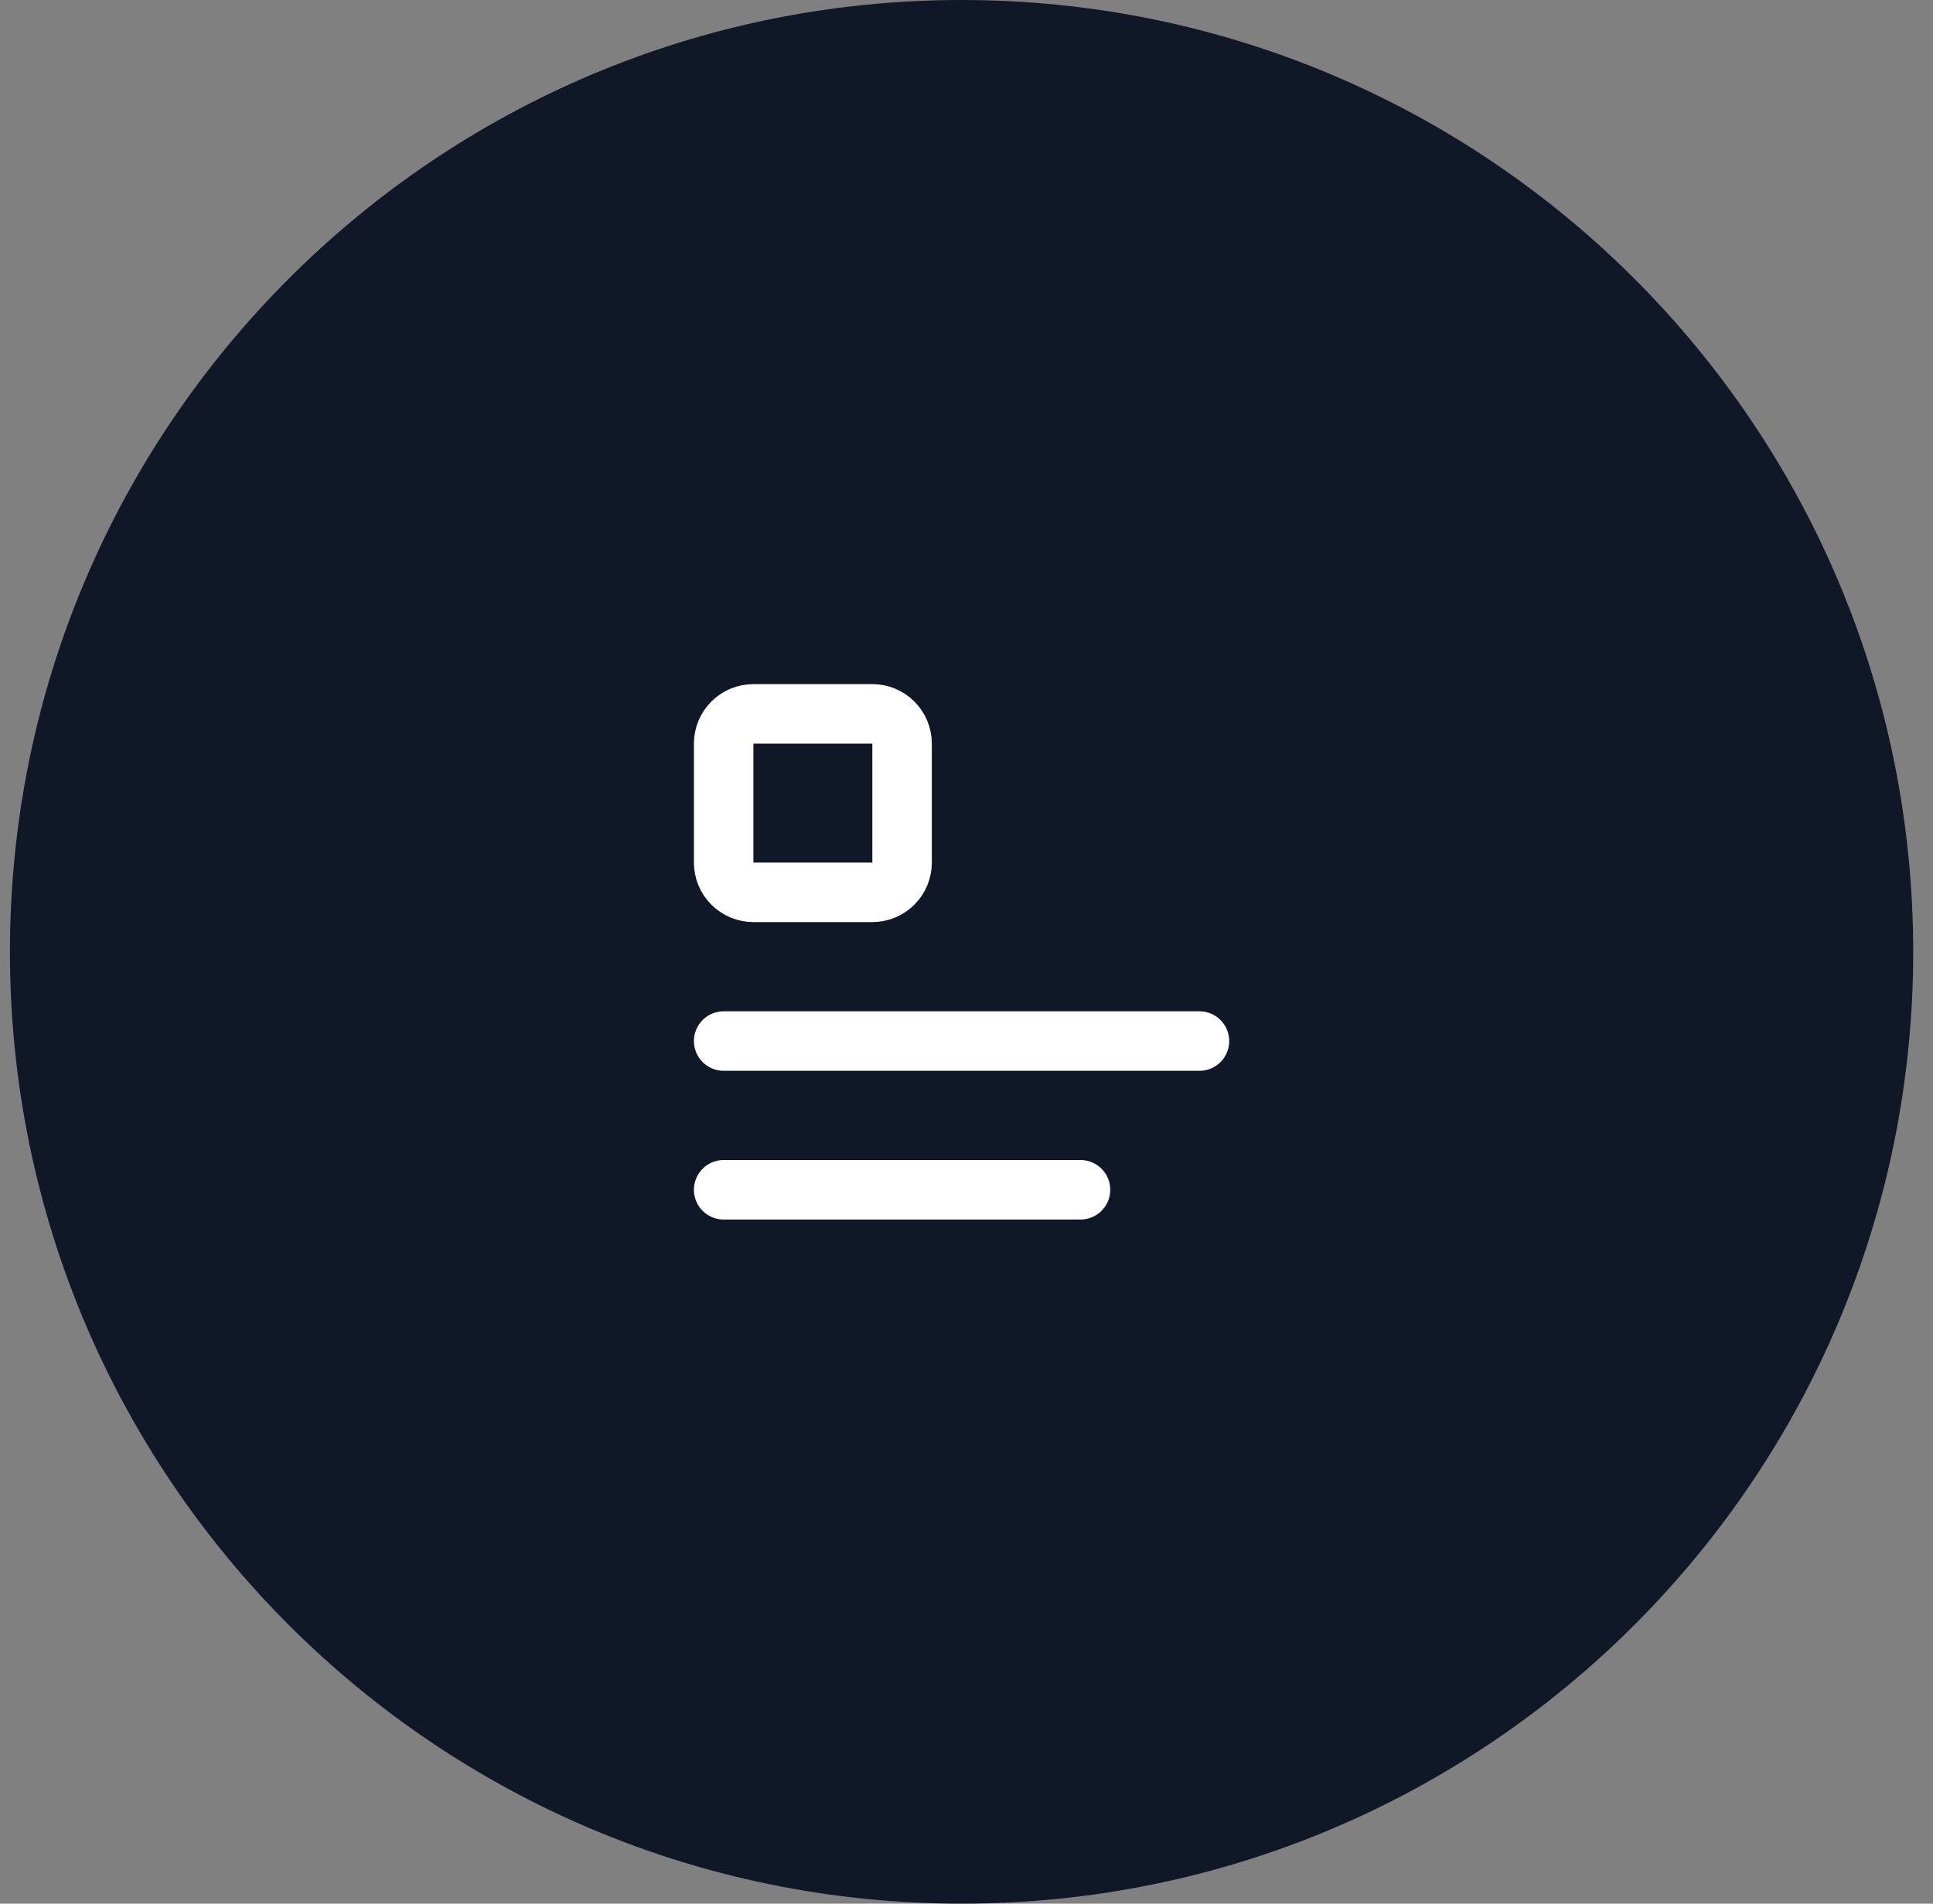
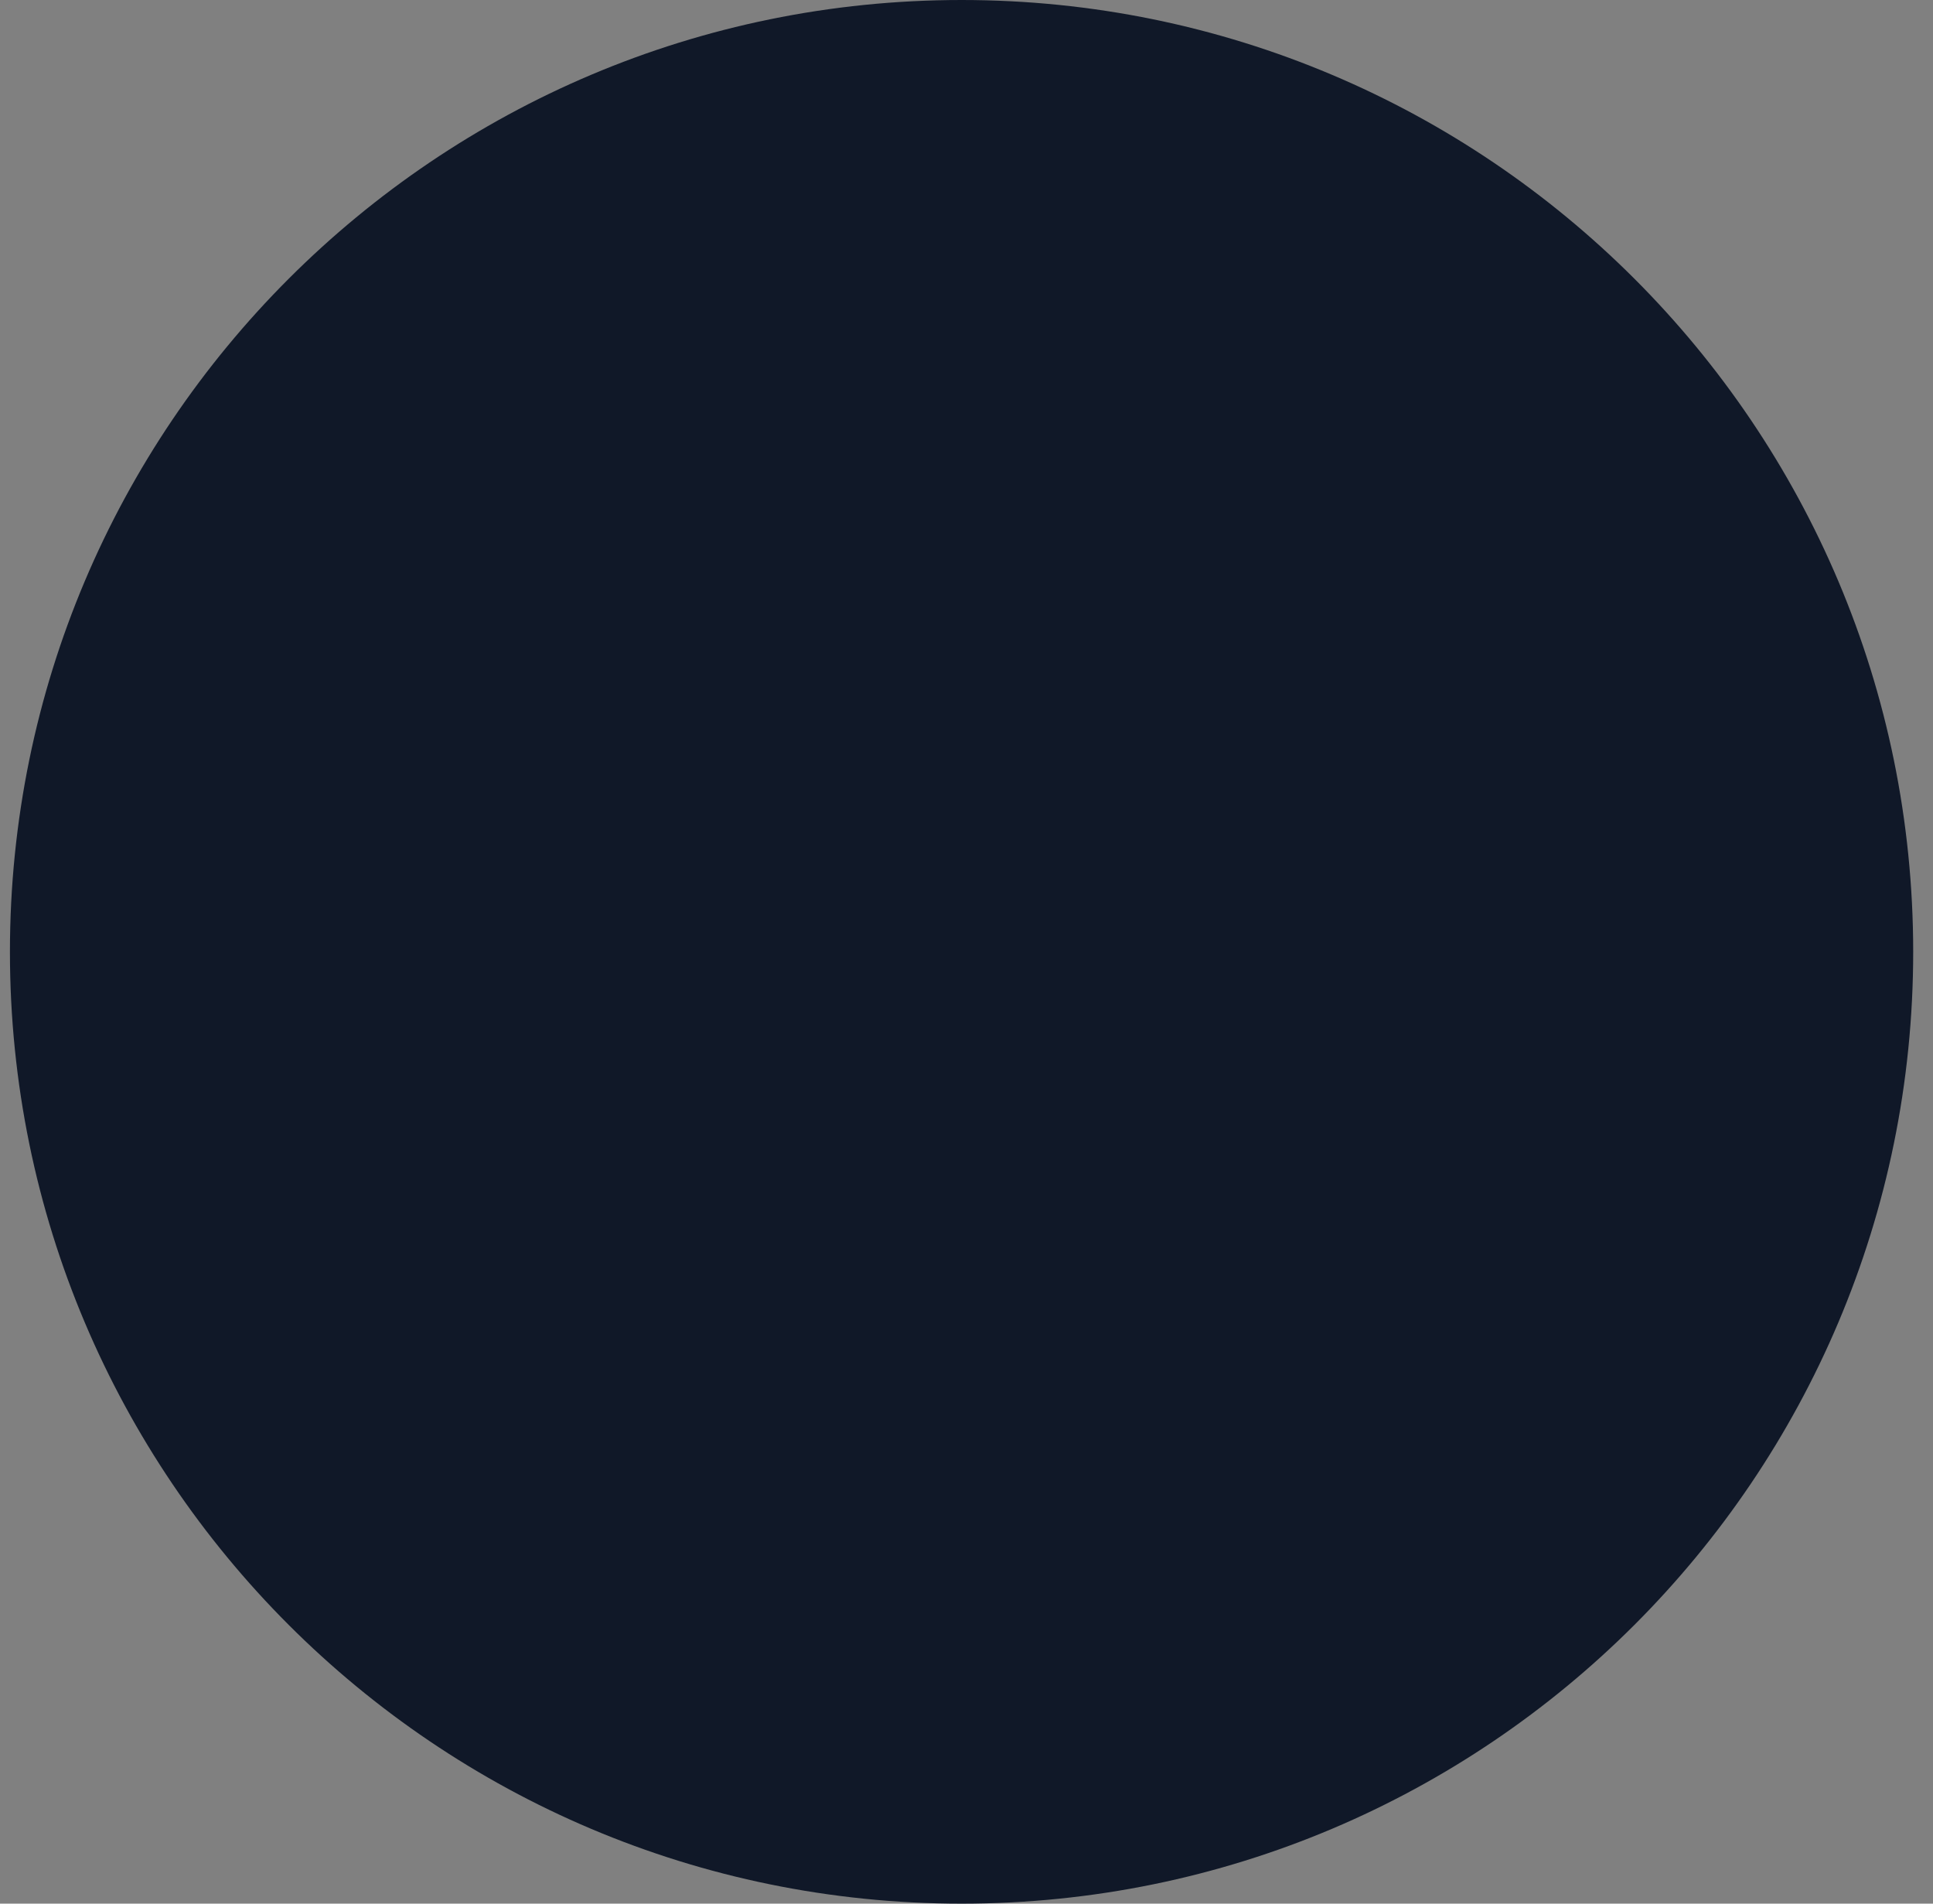
<svg xmlns="http://www.w3.org/2000/svg" width="65" height="64" viewBox="0 0 65 64" fill="none">
  <rect x="0" y="0" width="65" height="64" fill="#808080" stroke="none" />
  <path d="M0.334 32C0.334 14.327 14.661 0 32.334 0C50.007 0 64.334 14.327 64.334 32C64.334 49.673 50.007 64 32.334 64C14.661 64 0.334 49.673 0.334 32Z" fill="#101828" />
-   <path d="M24.334 35H40.334M24.334 40H36.334M24.334 25C24.334 24.735 24.439 24.48 24.627 24.293C24.814 24.105 25.069 24 25.334 24H29.334C29.599 24 29.854 24.105 30.041 24.293C30.229 24.48 30.334 24.735 30.334 25V29C30.334 29.265 30.229 29.52 30.041 29.707C29.854 29.895 29.599 30 29.334 30H25.334C25.069 30 24.814 29.895 24.627 29.707C24.439 29.52 24.334 29.265 24.334 29V25Z" stroke="white" stroke-width="2" stroke-linecap="round" stroke-linejoin="round" />
</svg>